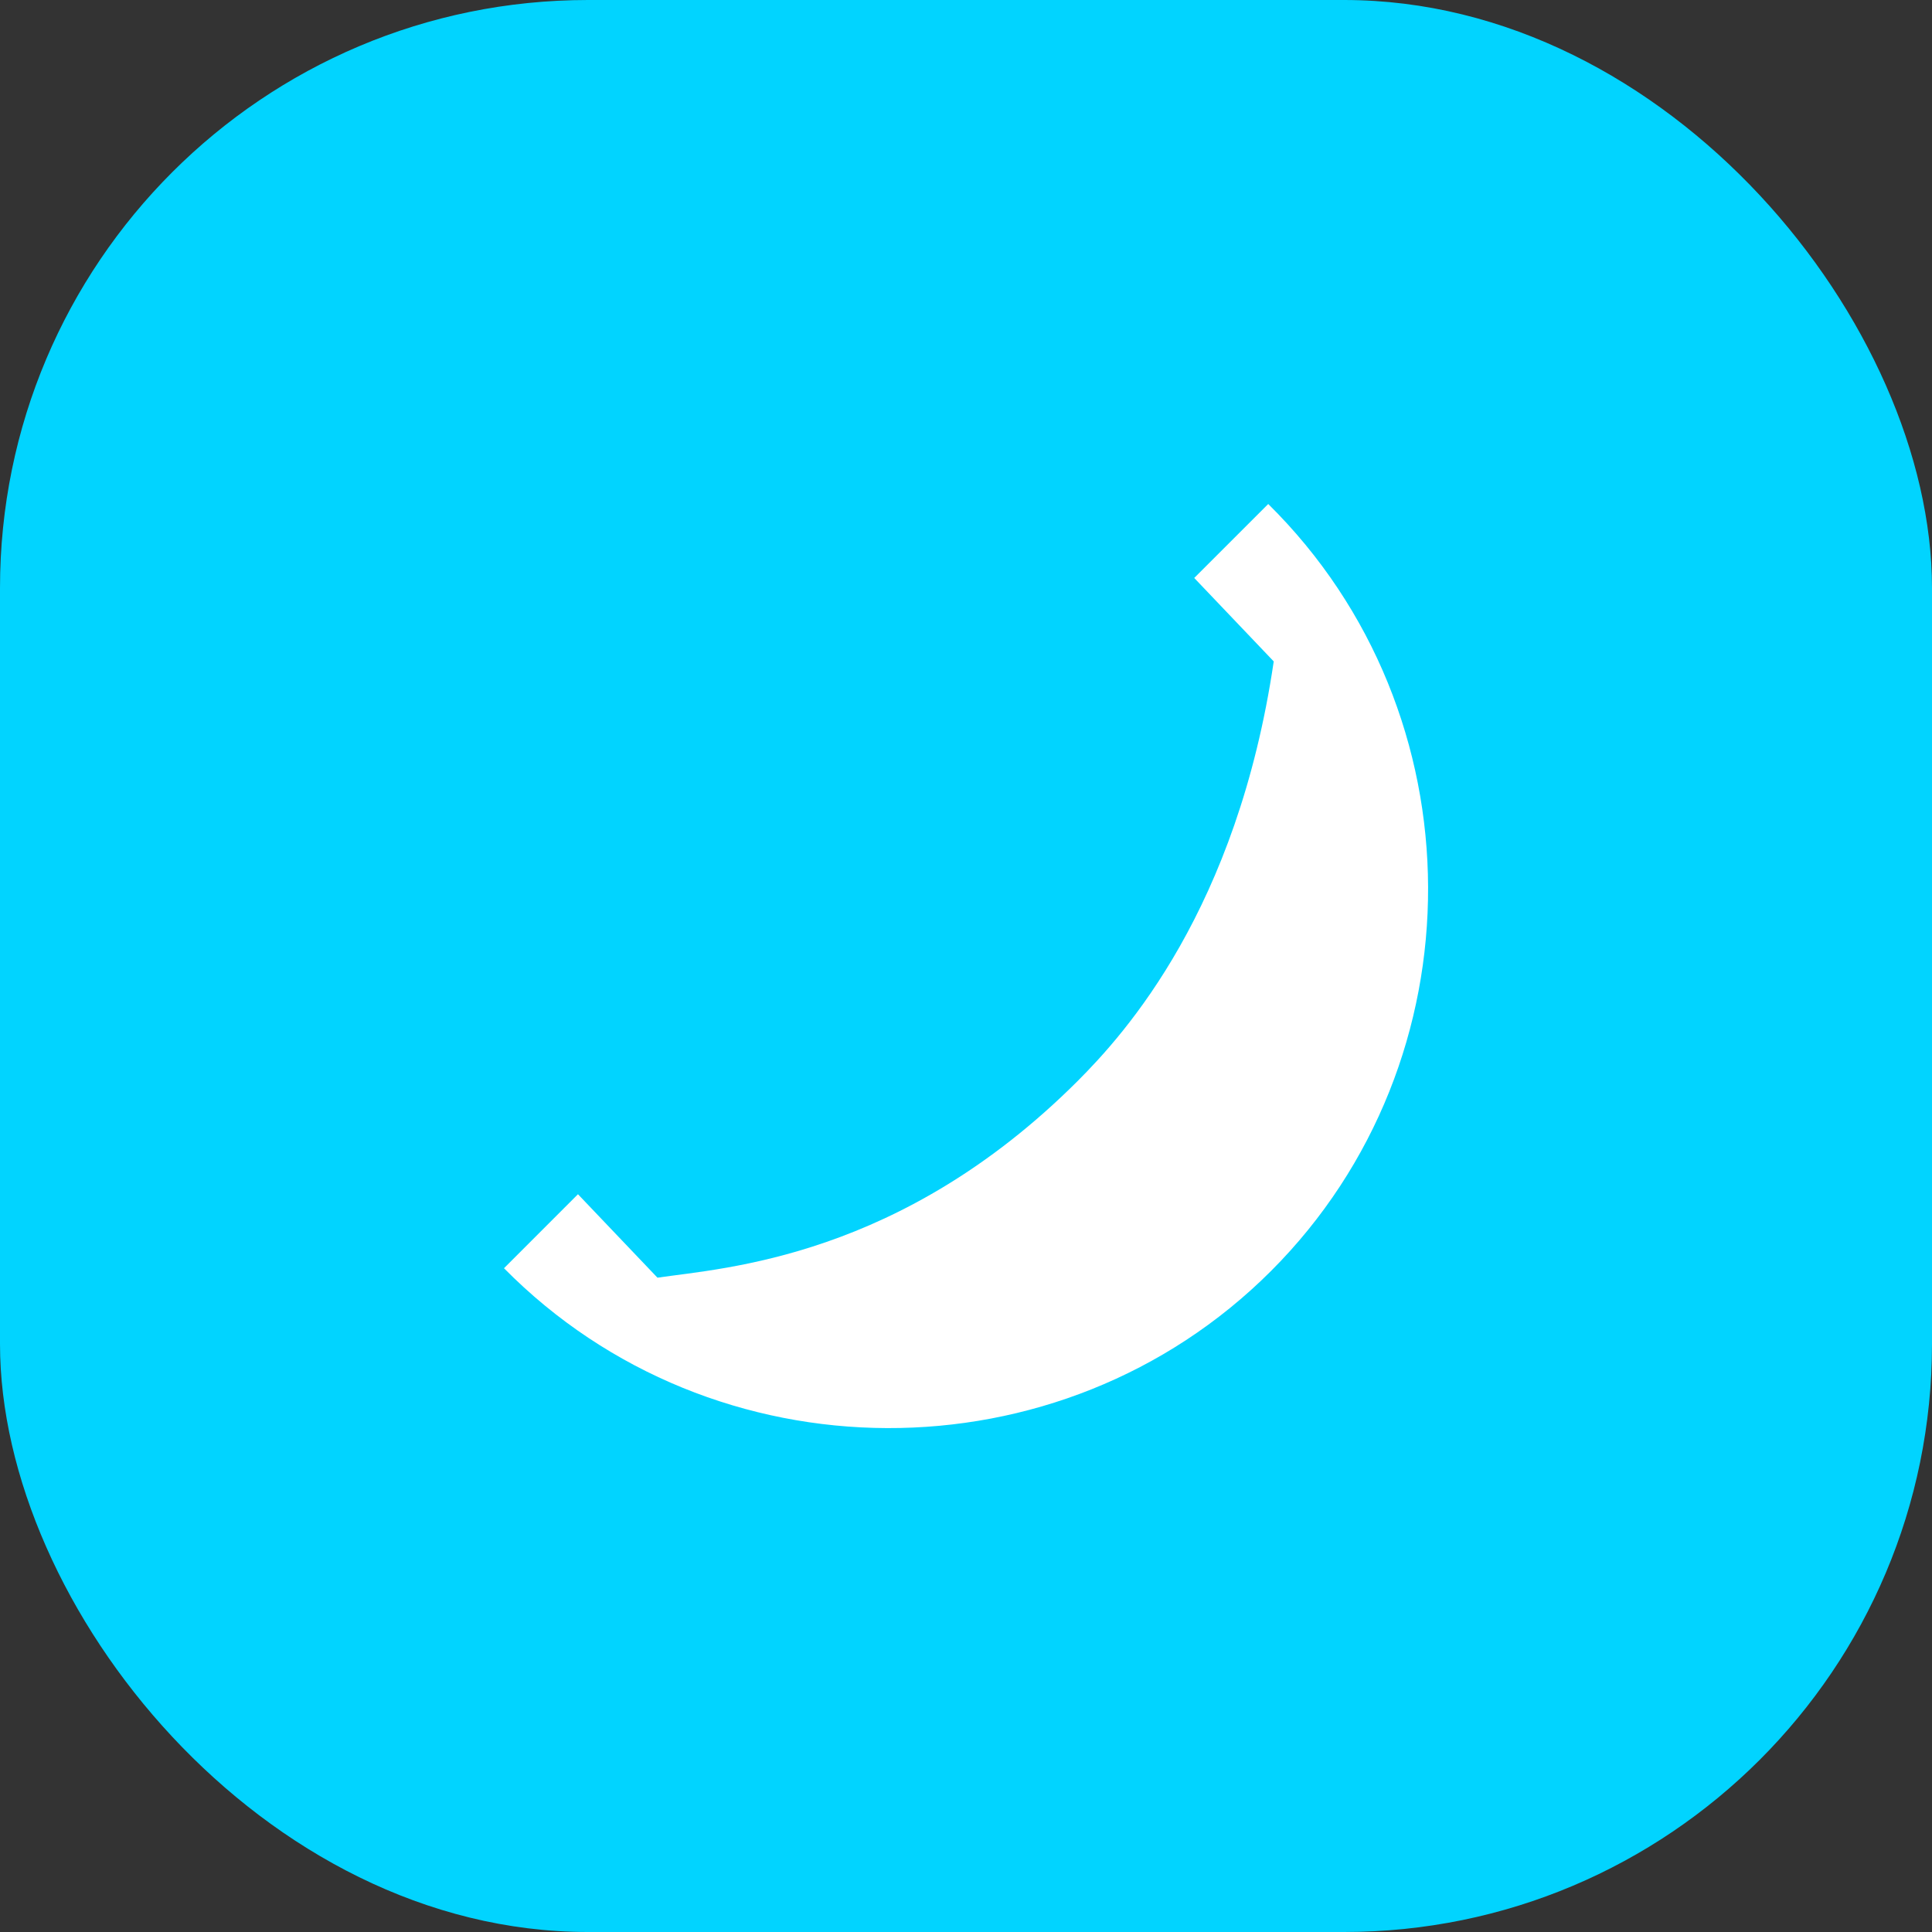
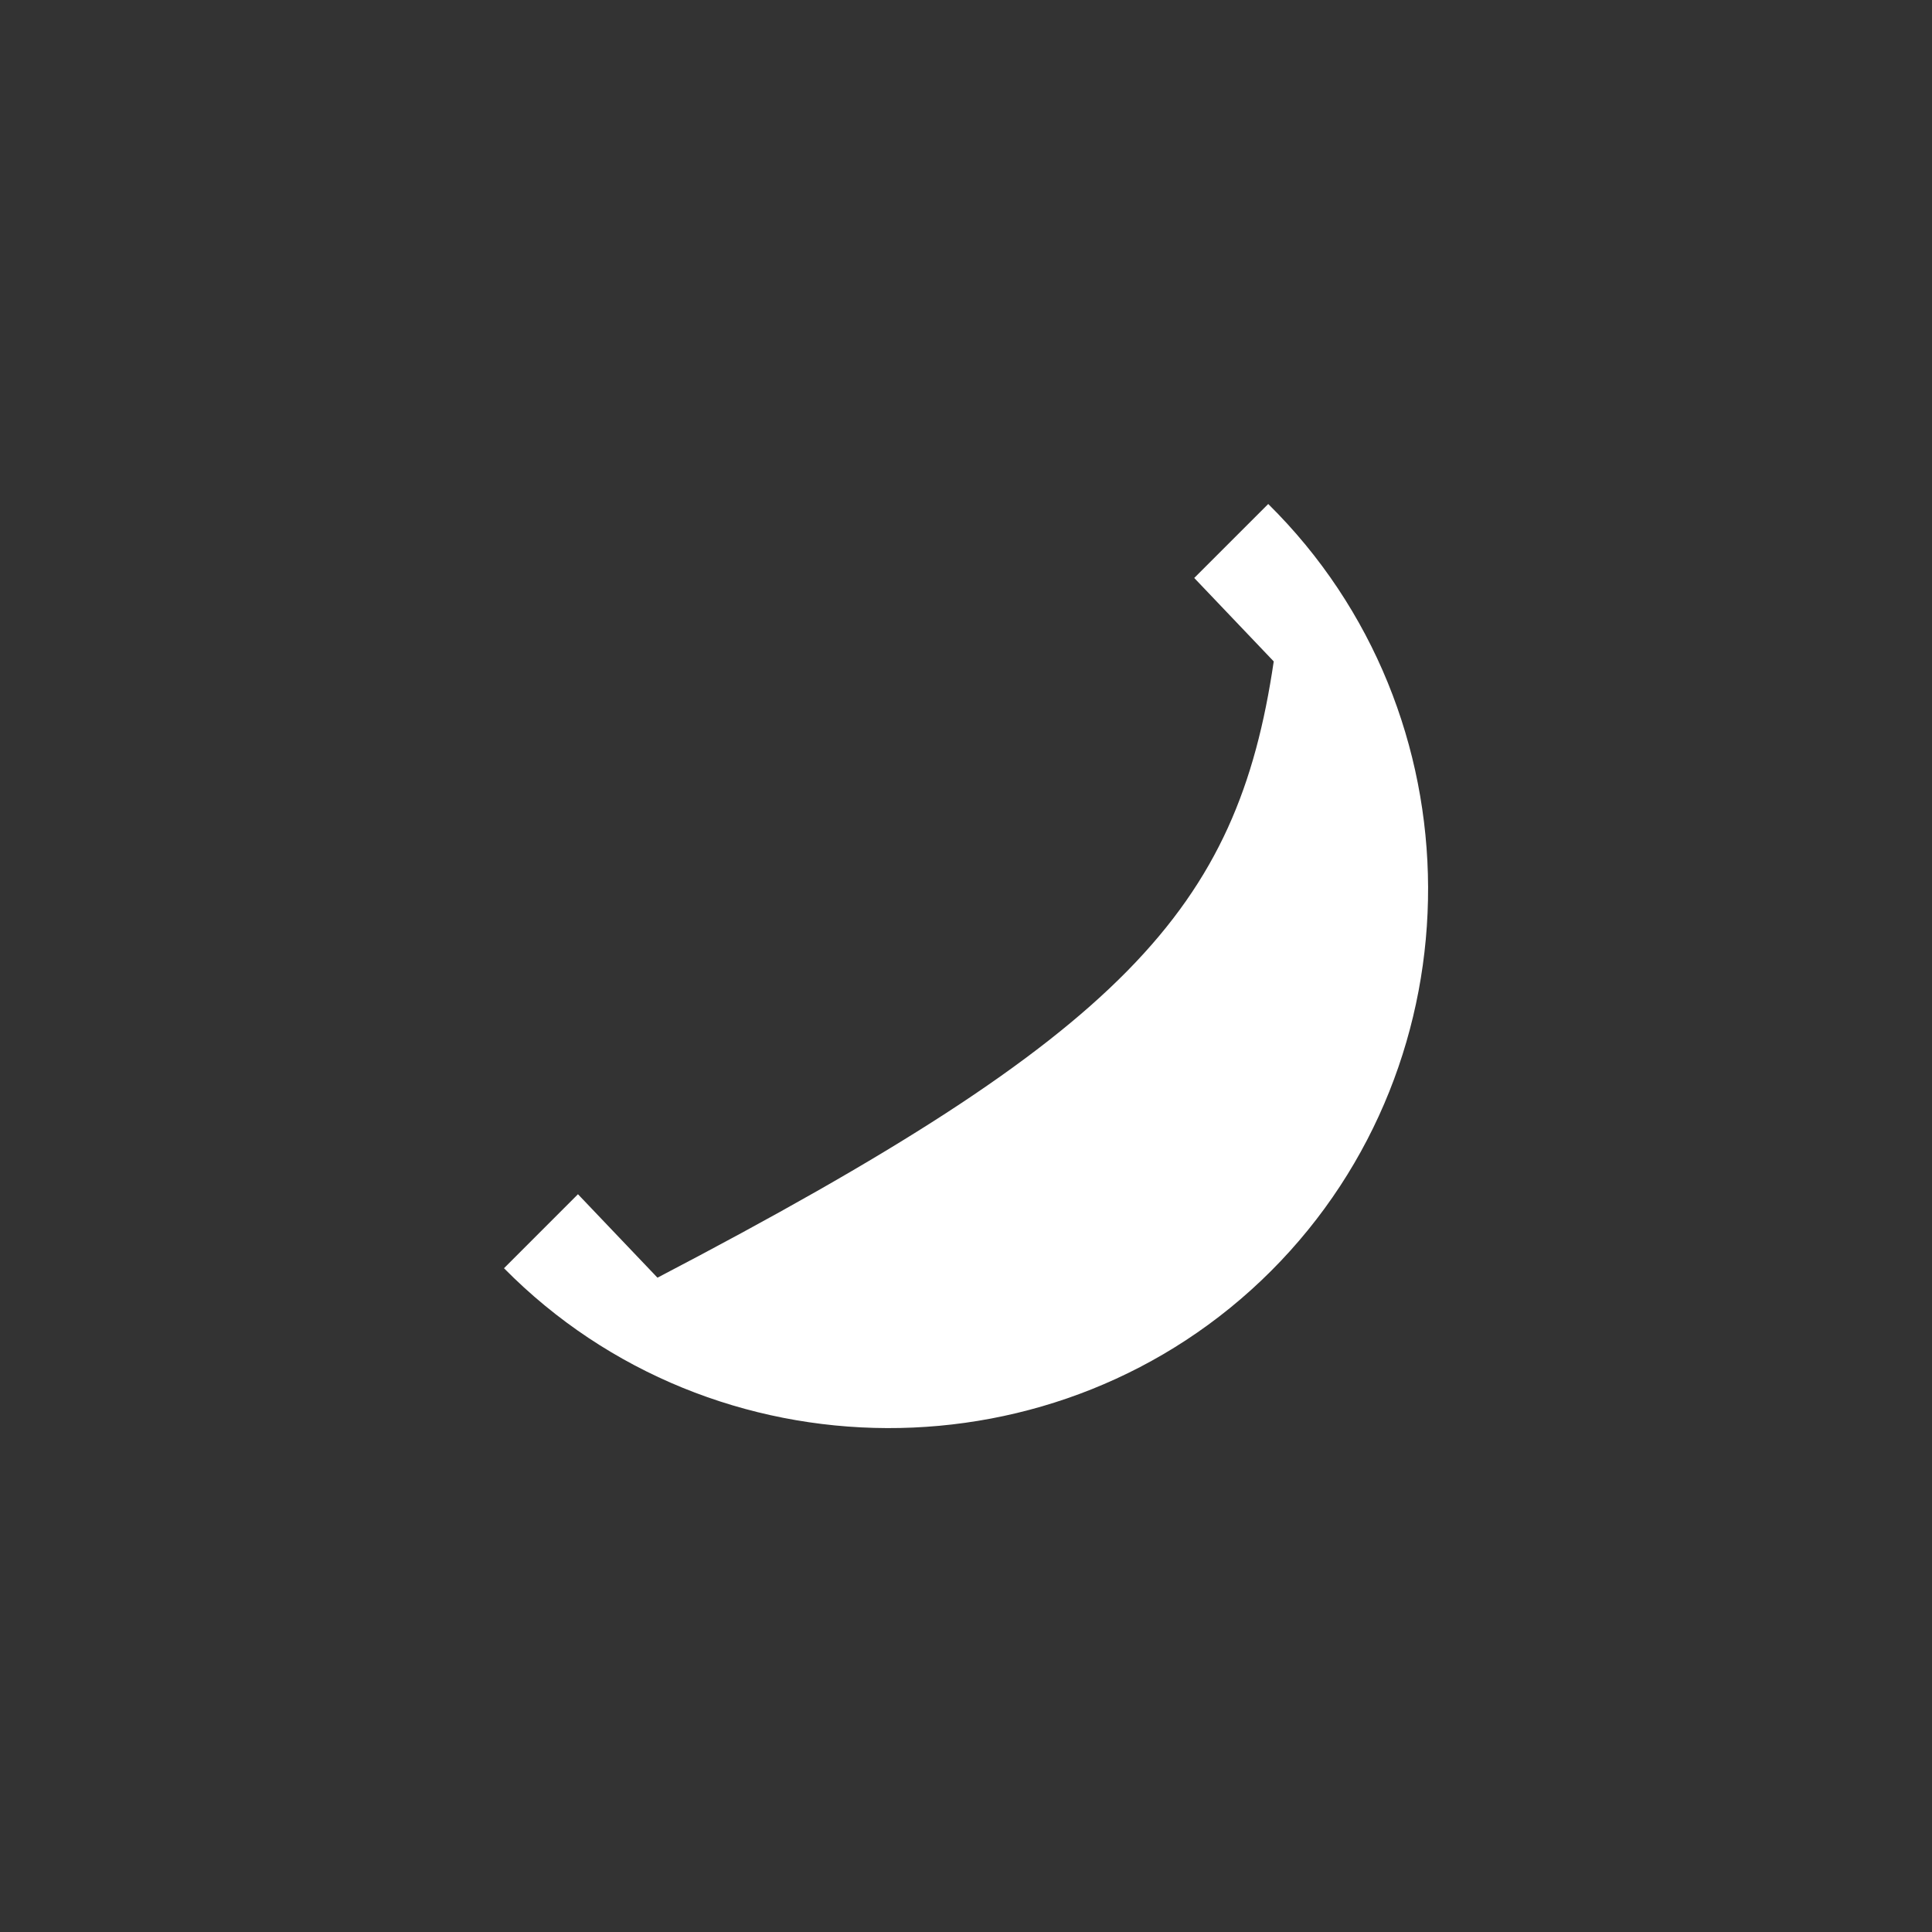
<svg xmlns="http://www.w3.org/2000/svg" width="46" height="46" viewBox="0 0 46 46" fill="none">
  <rect x="0" y="0" width="46" height="46" fill="#333333" stroke="none" />
-   <rect width="46" height="46" rx="14" fill="#01D4FF" />
  <g clip-path="url(#clip0_14589_85056)">
-     <path d="M30.196 12C35.246 16.985 35.274 25.249 30.262 30.262C25.249 35.274 16.985 35.246 12 30.196L13.761 28.434L15.654 30.421C17.256 30.186 21.435 29.952 25.652 25.745C26.795 24.602 29.456 21.651 30.327 15.748L28.434 13.761L30.196 12Z" fill="white" />
+     <path d="M30.196 12C35.246 16.985 35.274 25.249 30.262 30.262C25.249 35.274 16.985 35.246 12 30.196L13.761 28.434L15.654 30.421C26.795 24.602 29.456 21.651 30.327 15.748L28.434 13.761L30.196 12Z" fill="white" />
  </g>
  <defs>
    <clipPath id="clip0_14589_85056">
      <rect width="22" height="22" fill="white" transform="translate(12 12)" />
    </clipPath>
  </defs>
</svg>